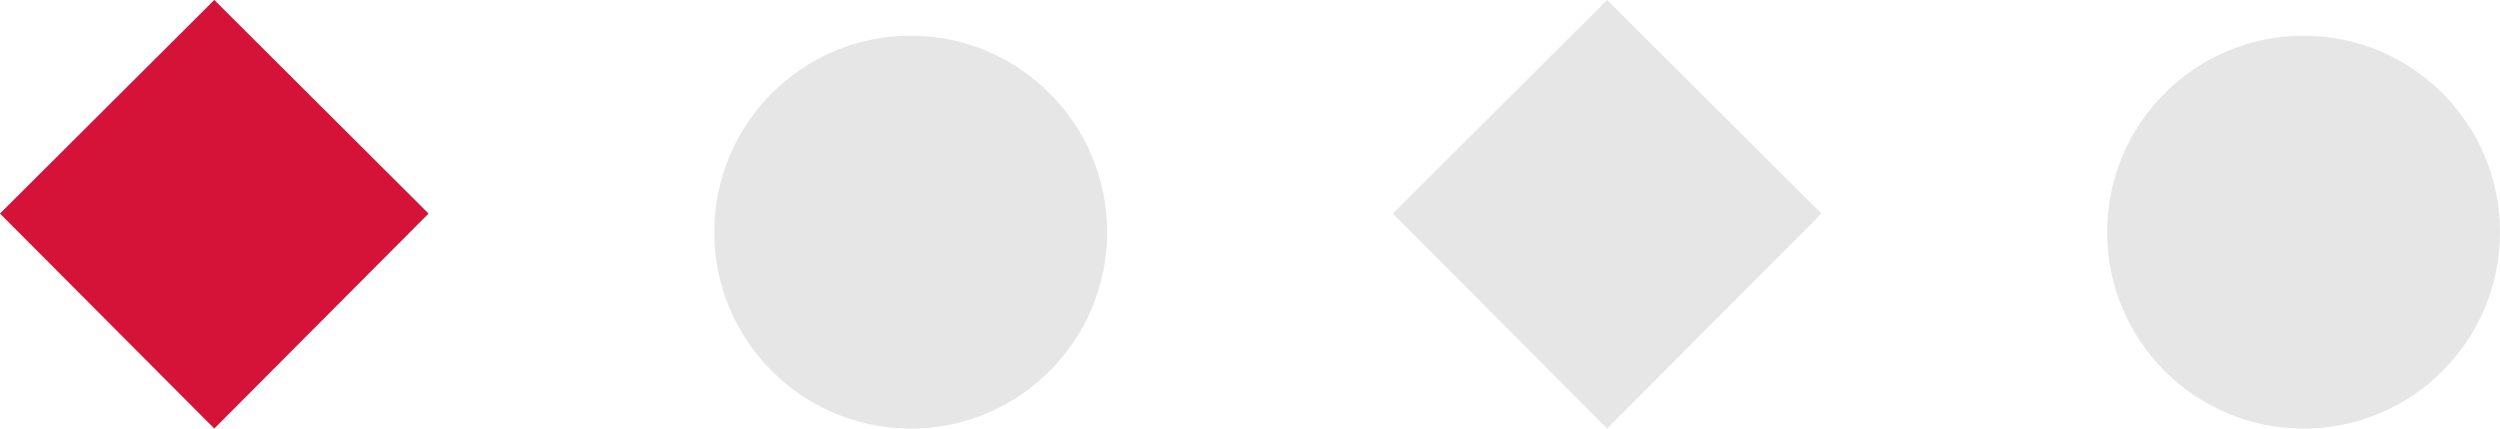
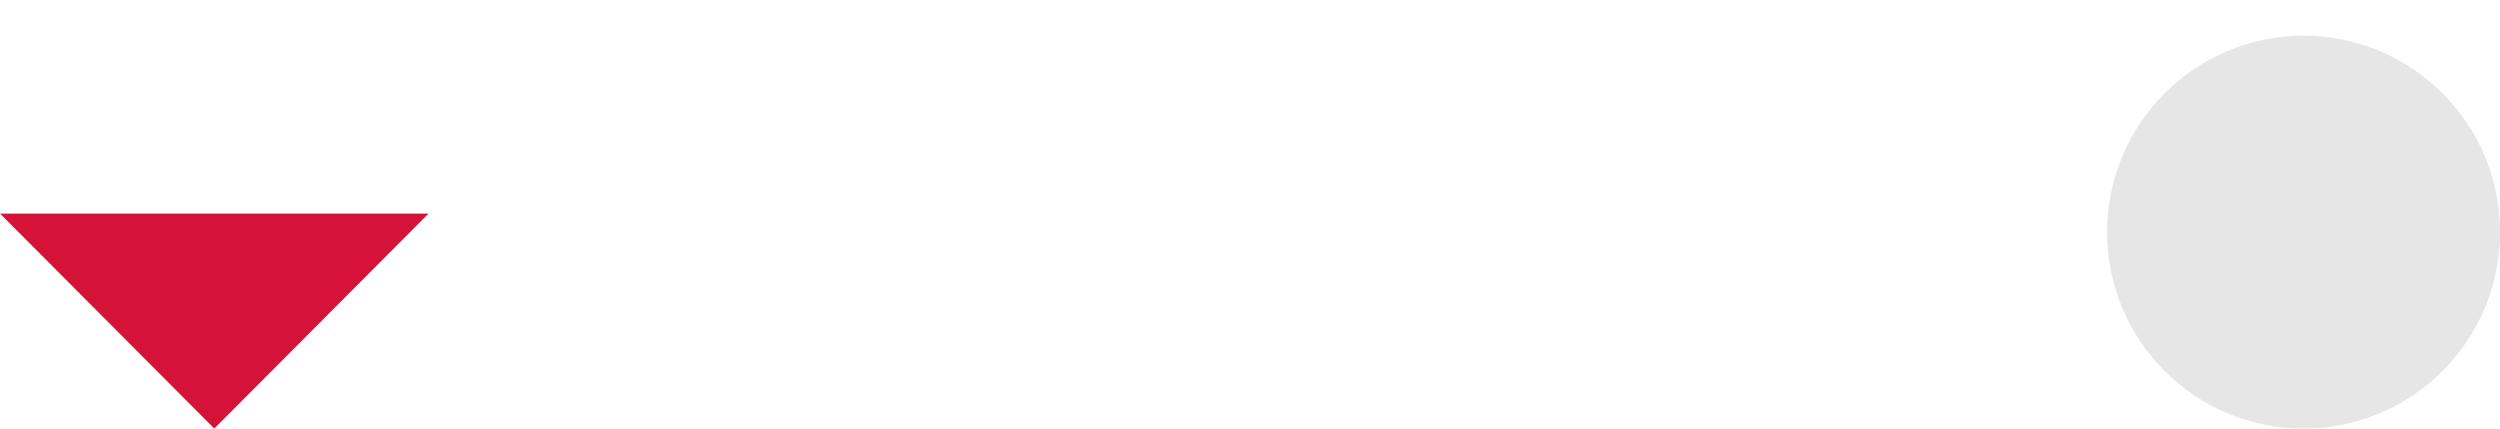
<svg xmlns="http://www.w3.org/2000/svg" width="70" height="12" viewBox="0 0 70 12">
  <g id="グループ_2733" data-name="グループ 2733" transform="translate(-308 -4571)">
    <circle id="楕円形_124" data-name="楕円形 124" cx="5.5" cy="5.5" r="5.5" transform="translate(367 4572)" fill="#e6e6e6" />
-     <path id="パス_1916" data-name="パス 1916" d="M12,30.117,6,36.136,0,30.117l6-5.981Z" transform="translate(347 4546.863)" fill="#e6e6e6" fill-rule="evenodd" />
-     <circle id="楕円形_114" data-name="楕円形 114" cx="5.5" cy="5.5" r="5.5" transform="translate(328 4572)" fill="#e6e6e6" />
-     <path id="パス_1552" data-name="パス 1552" d="M12,30.117,6,36.136,0,30.117l6-5.981Z" transform="translate(308 4546.863)" fill="#d51238" fill-rule="evenodd" />
+     <path id="パス_1552" data-name="パス 1552" d="M12,30.117,6,36.136,0,30.117Z" transform="translate(308 4546.863)" fill="#d51238" fill-rule="evenodd" />
  </g>
</svg>